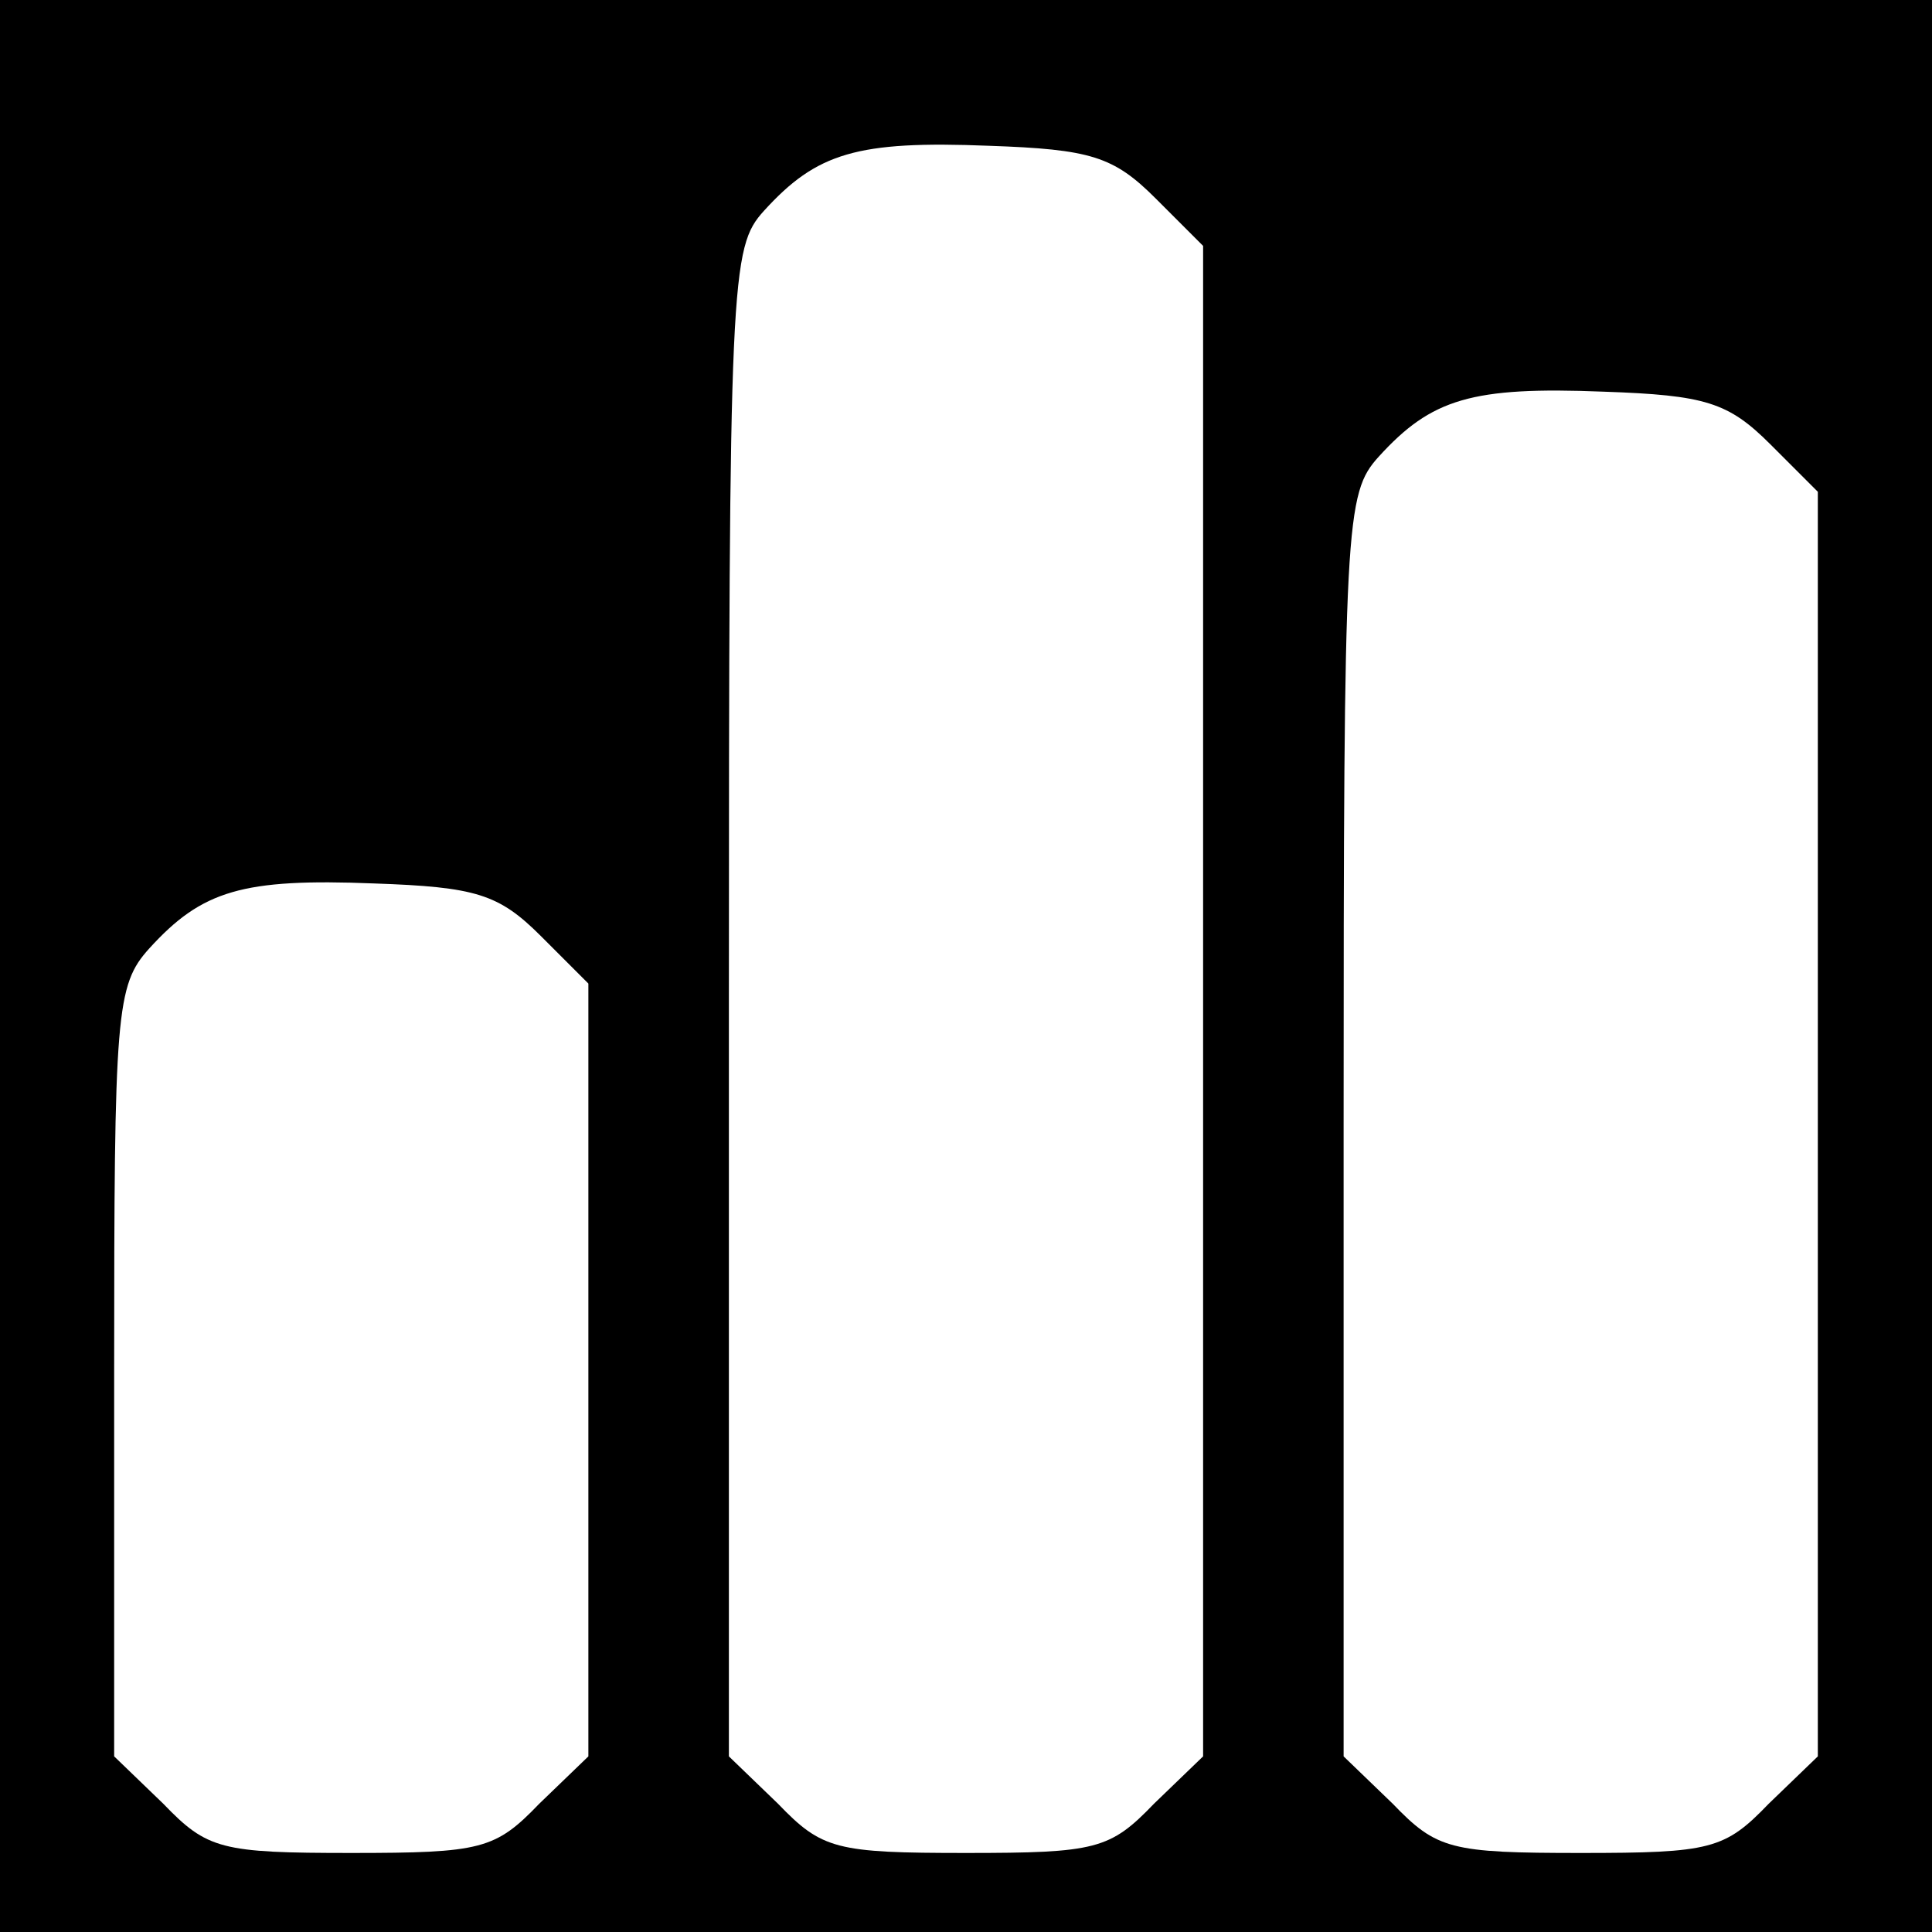
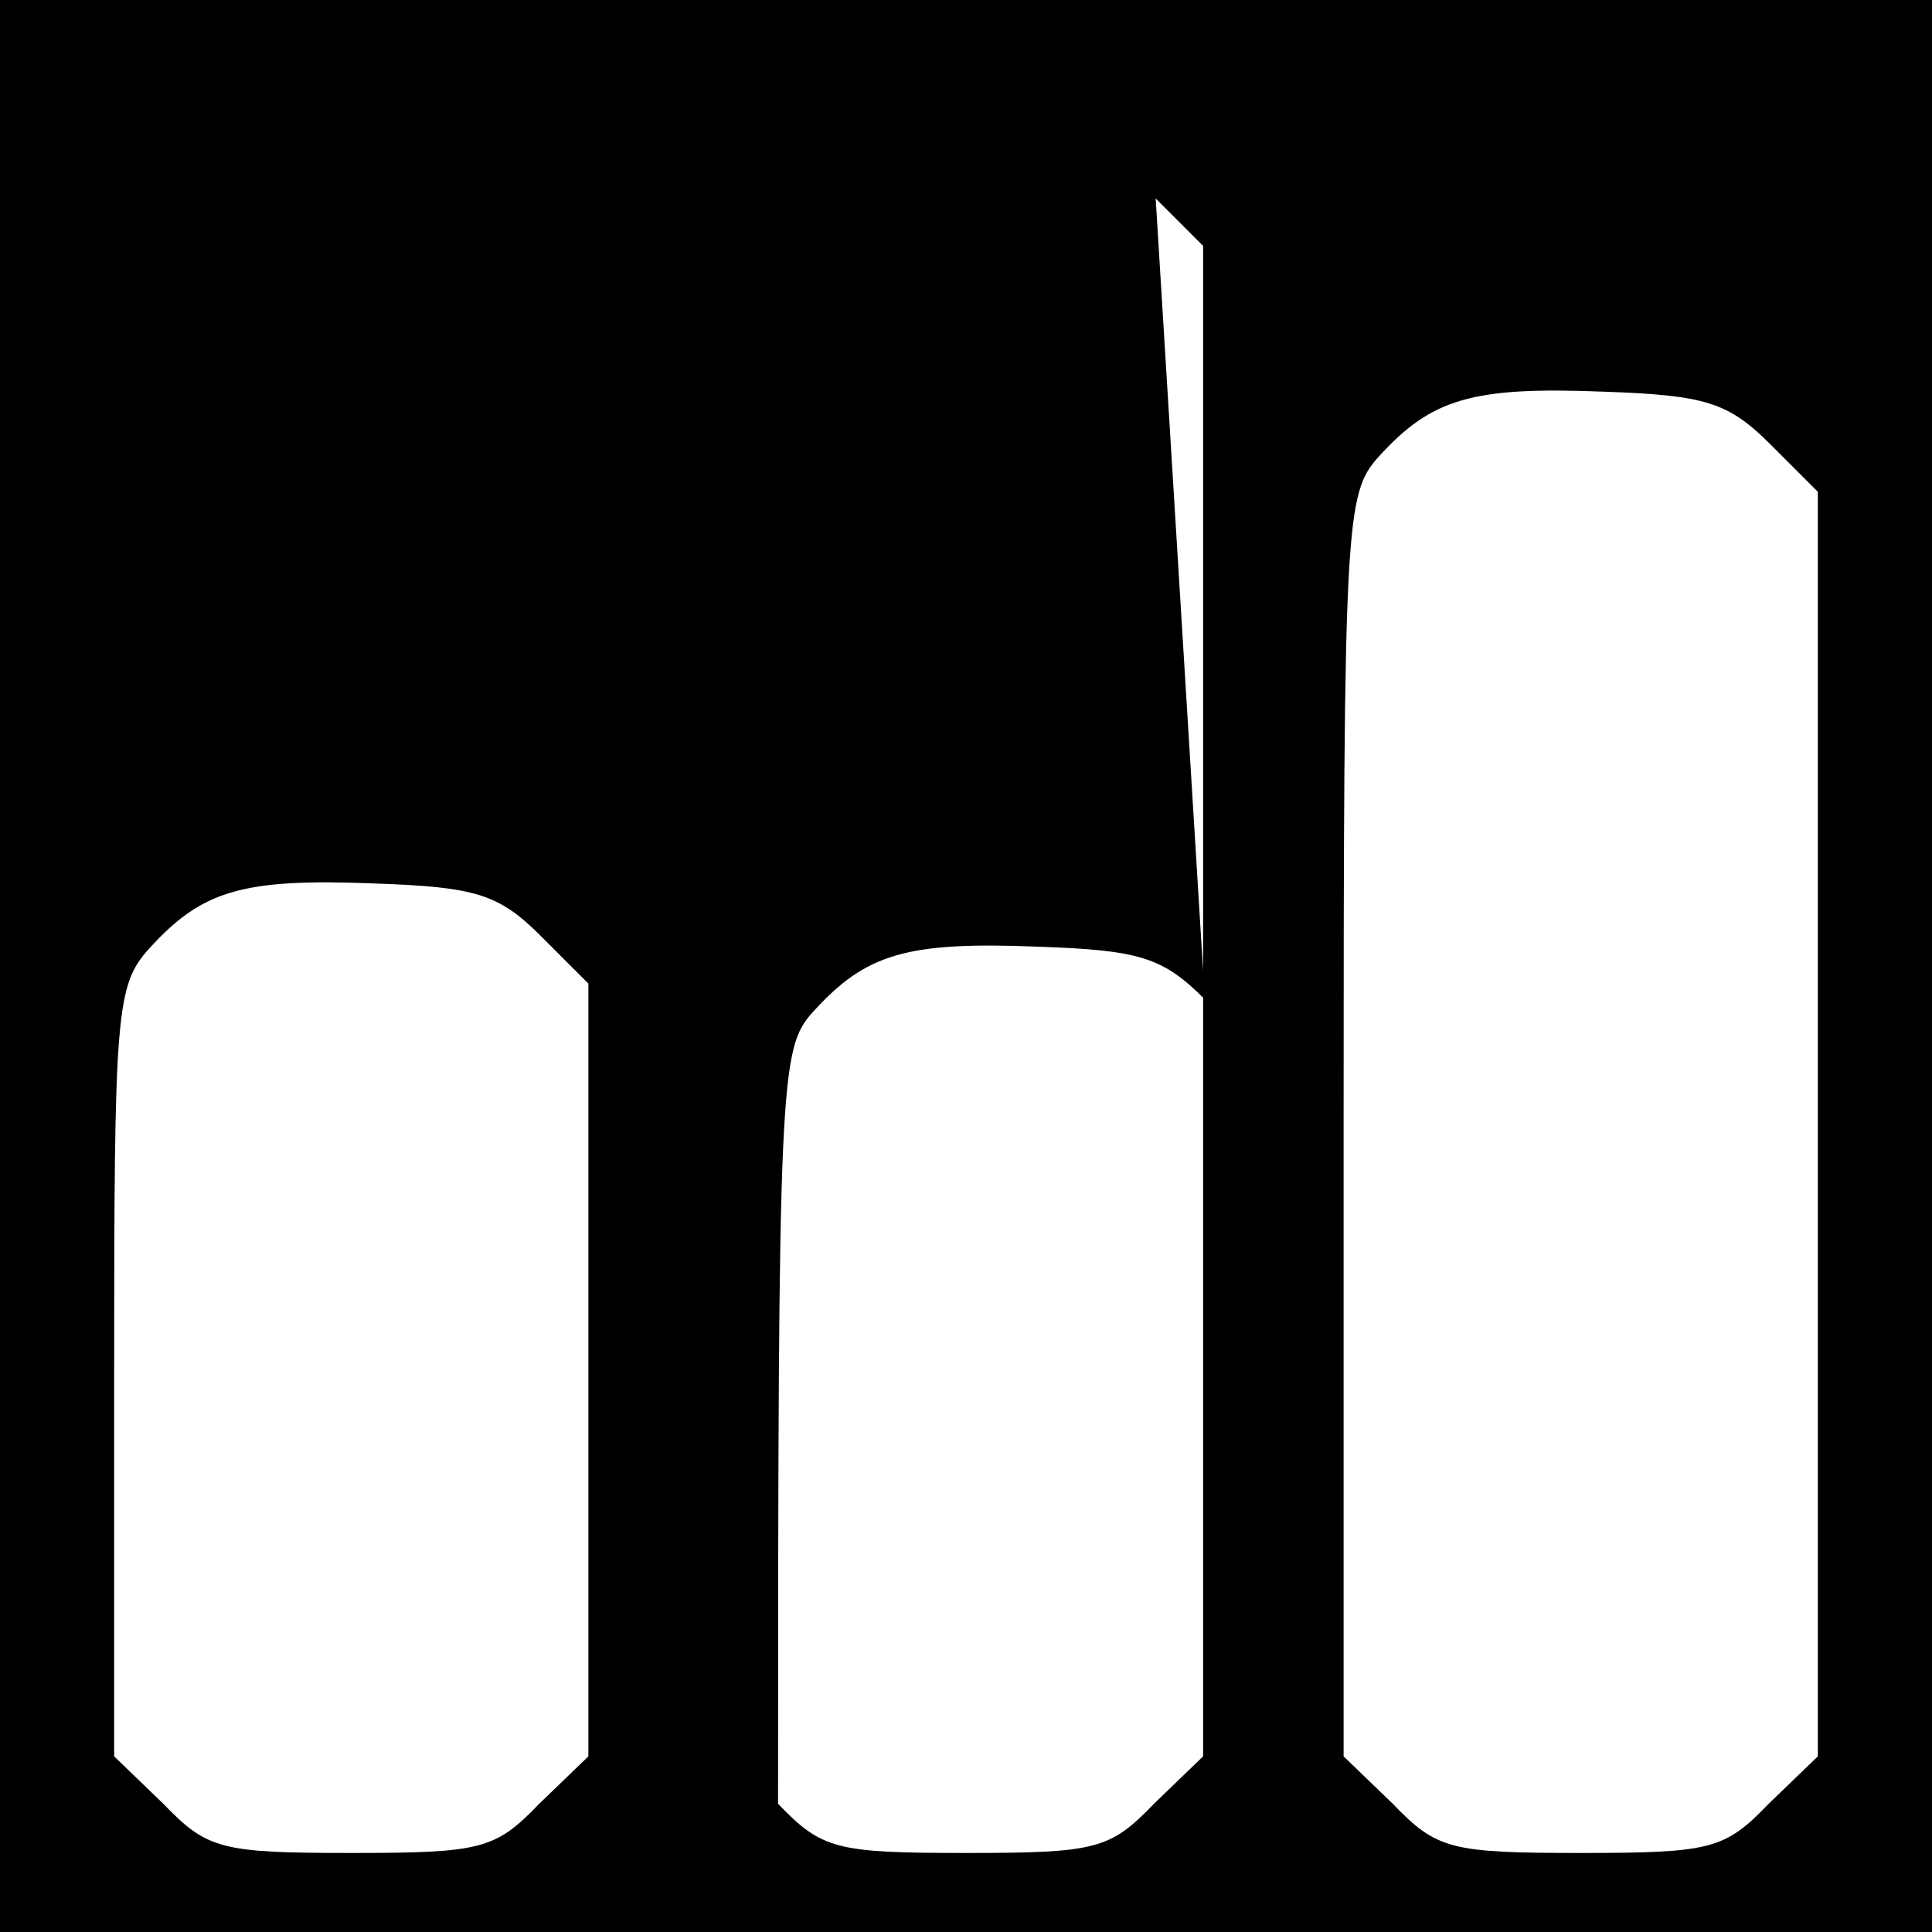
<svg xmlns="http://www.w3.org/2000/svg" version="1.0" width="110pt" height="110pt" viewBox="0 0 110 110" preserveAspectRatio="xMidYMid meet">
  <g transform="translate(0,110) scale(0.1,-0.1)" fill="#000000" stroke="none">
-     <path d="M0 550 l0 -550 550 0 550 0 0 550 0 550 -550 0 -550 0 0 -550z m658 437 l27 -27 0 -430 0 -430 -28 -27 c-25 -26 -33 -28 -107 -28 -74 0 -82 2 -107 28 l-28 27 0 429 c0 415 1 430 20 451 30 33 53 40 128 37 58 -2 71 -6 95 -30z m350 -140 l27 -27 0 -360 0 -360 -28 -27 c-25 -26 -33 -28 -107 -28 -74 0 -82 2 -107 28 l-28 27 0 359 c0 345 1 360 20 381 30 33 53 40 128 37 58 -2 71 -6 95 -30z m-700 -280 l27 -27 0 -220 0 -220 -28 -27 c-25 -26 -33 -28 -107 -28 -74 0 -82 2 -107 28 l-28 27 0 219 c0 205 1 220 20 241 30 33 53 40 128 37 58 -2 71 -6 95 -30z" />
+     <path d="M0 550 l0 -550 550 0 550 0 0 550 0 550 -550 0 -550 0 0 -550z m658 437 l27 -27 0 -430 0 -430 -28 -27 c-25 -26 -33 -28 -107 -28 -74 0 -82 2 -107 28 c0 415 1 430 20 451 30 33 53 40 128 37 58 -2 71 -6 95 -30z m350 -140 l27 -27 0 -360 0 -360 -28 -27 c-25 -26 -33 -28 -107 -28 -74 0 -82 2 -107 28 l-28 27 0 359 c0 345 1 360 20 381 30 33 53 40 128 37 58 -2 71 -6 95 -30z m-700 -280 l27 -27 0 -220 0 -220 -28 -27 c-25 -26 -33 -28 -107 -28 -74 0 -82 2 -107 28 l-28 27 0 219 c0 205 1 220 20 241 30 33 53 40 128 37 58 -2 71 -6 95 -30z" />
  </g>
</svg>